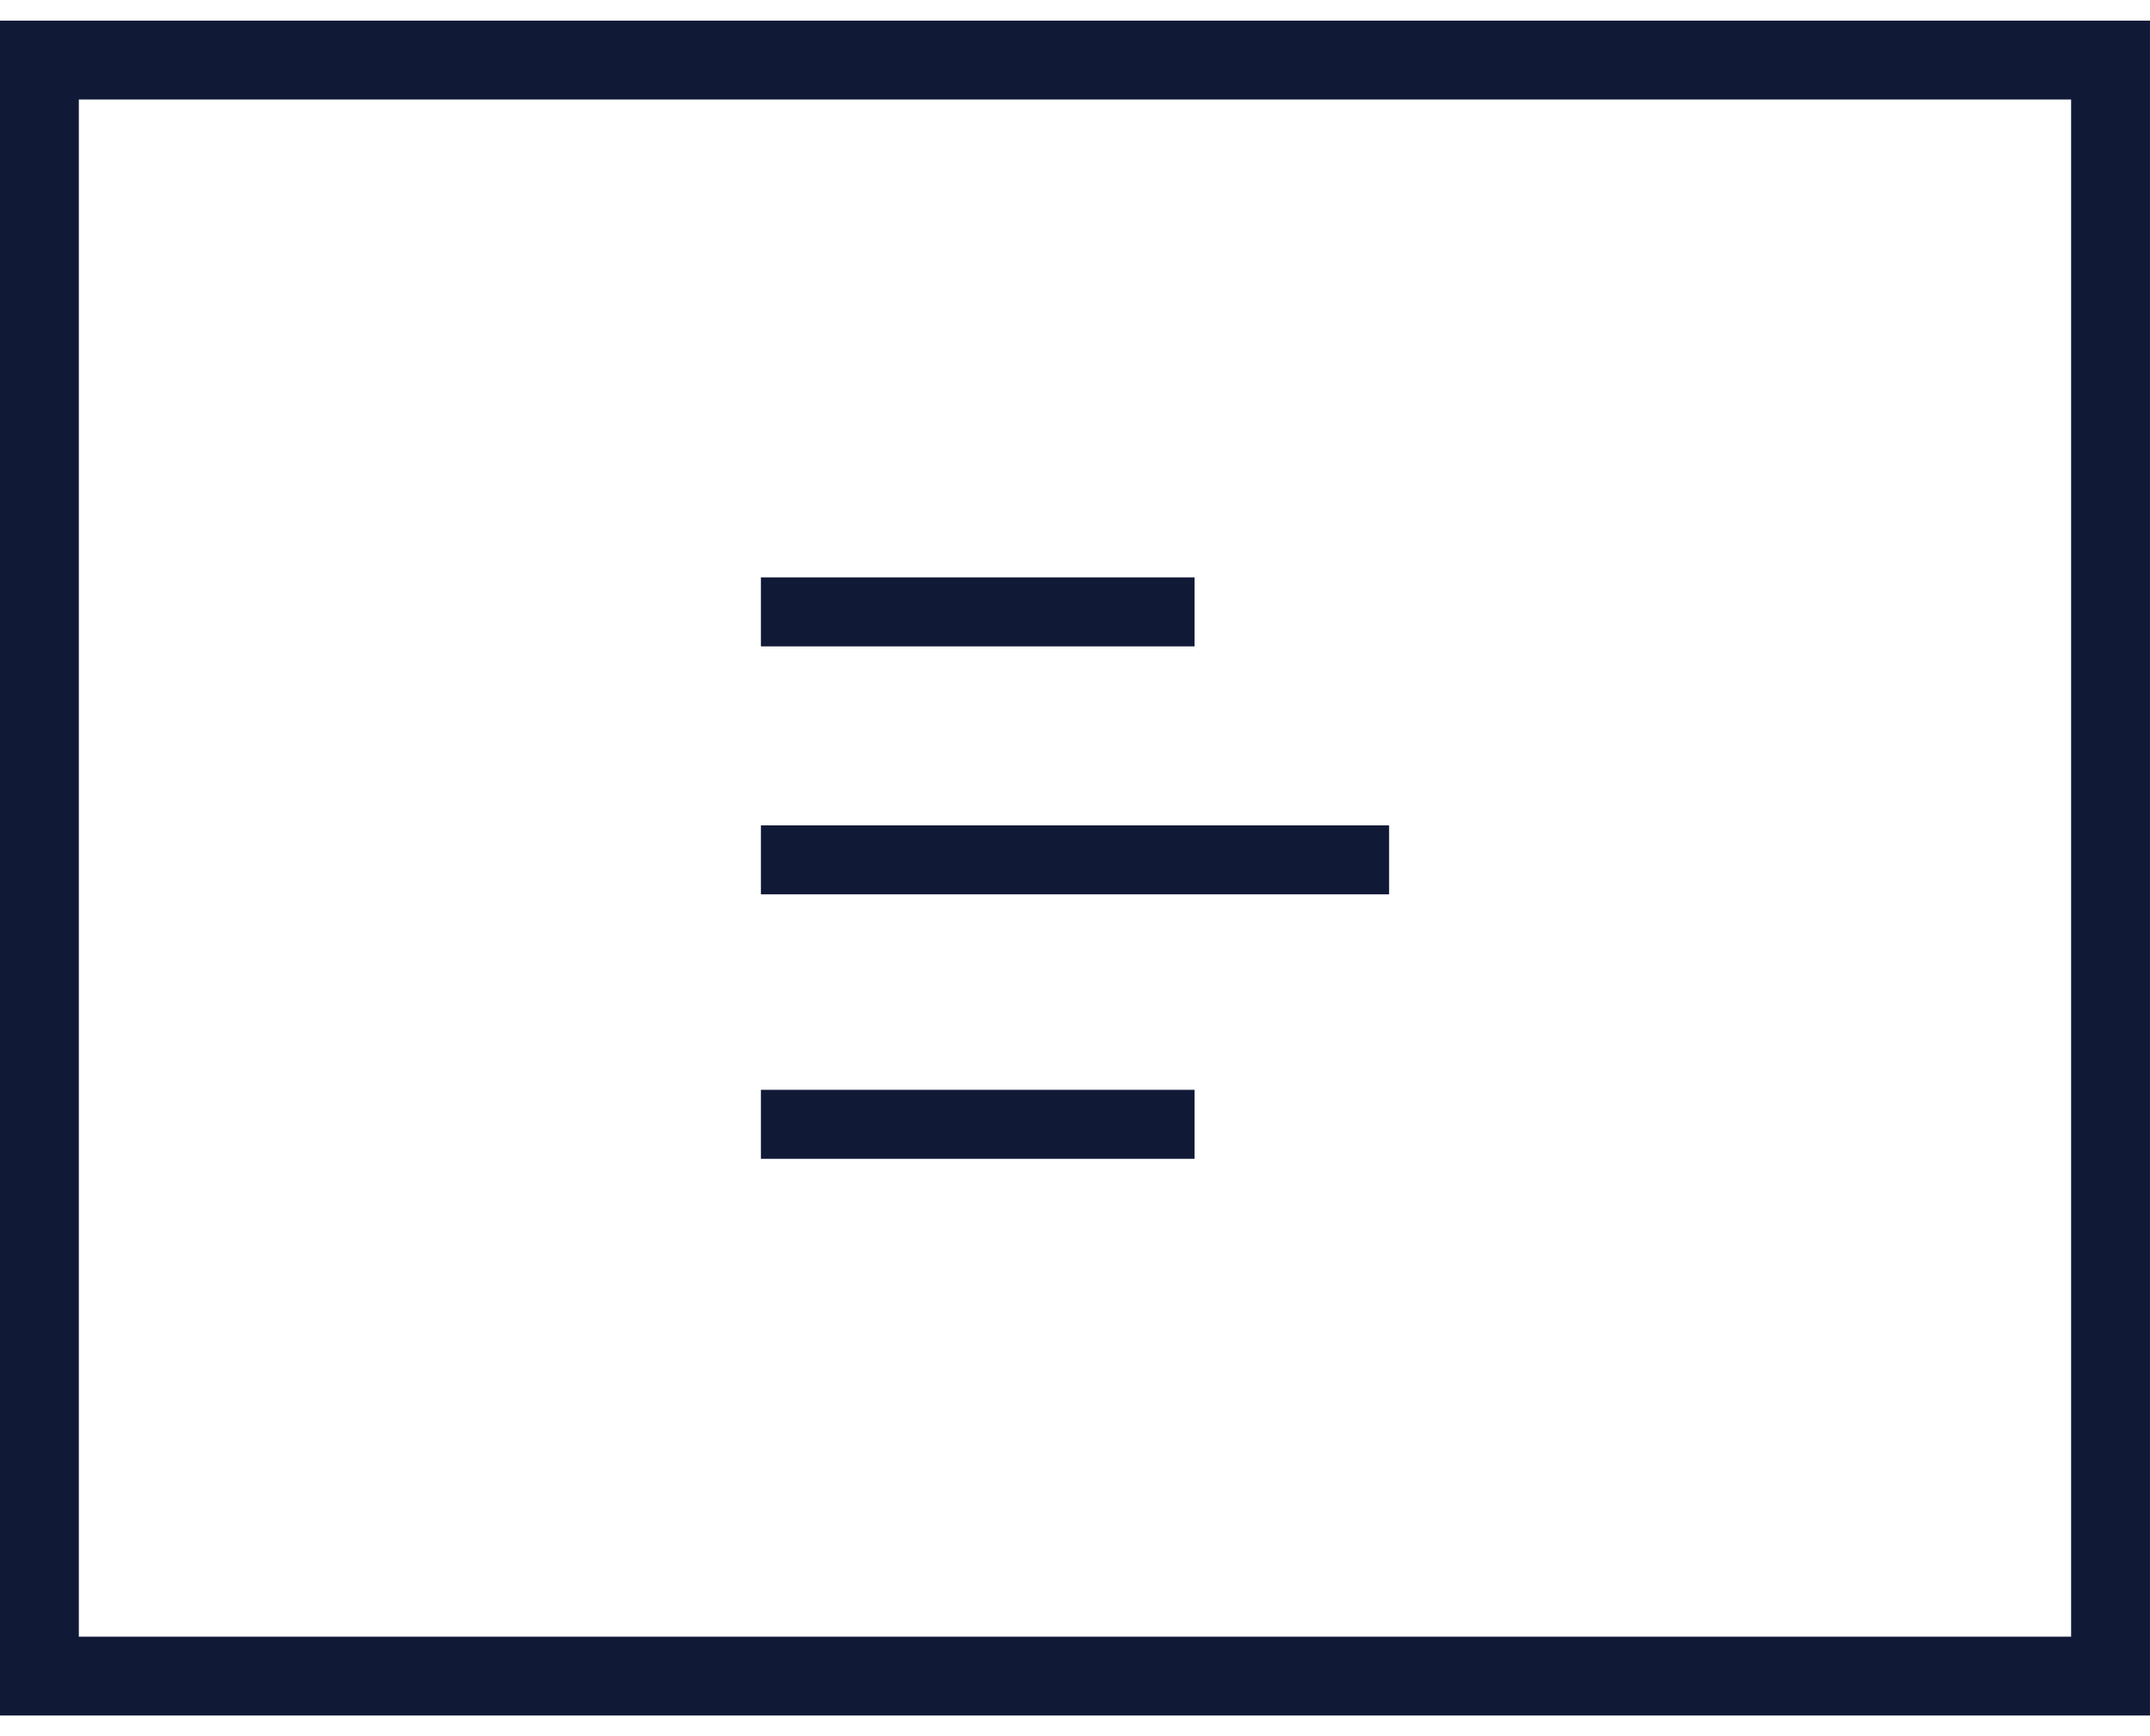
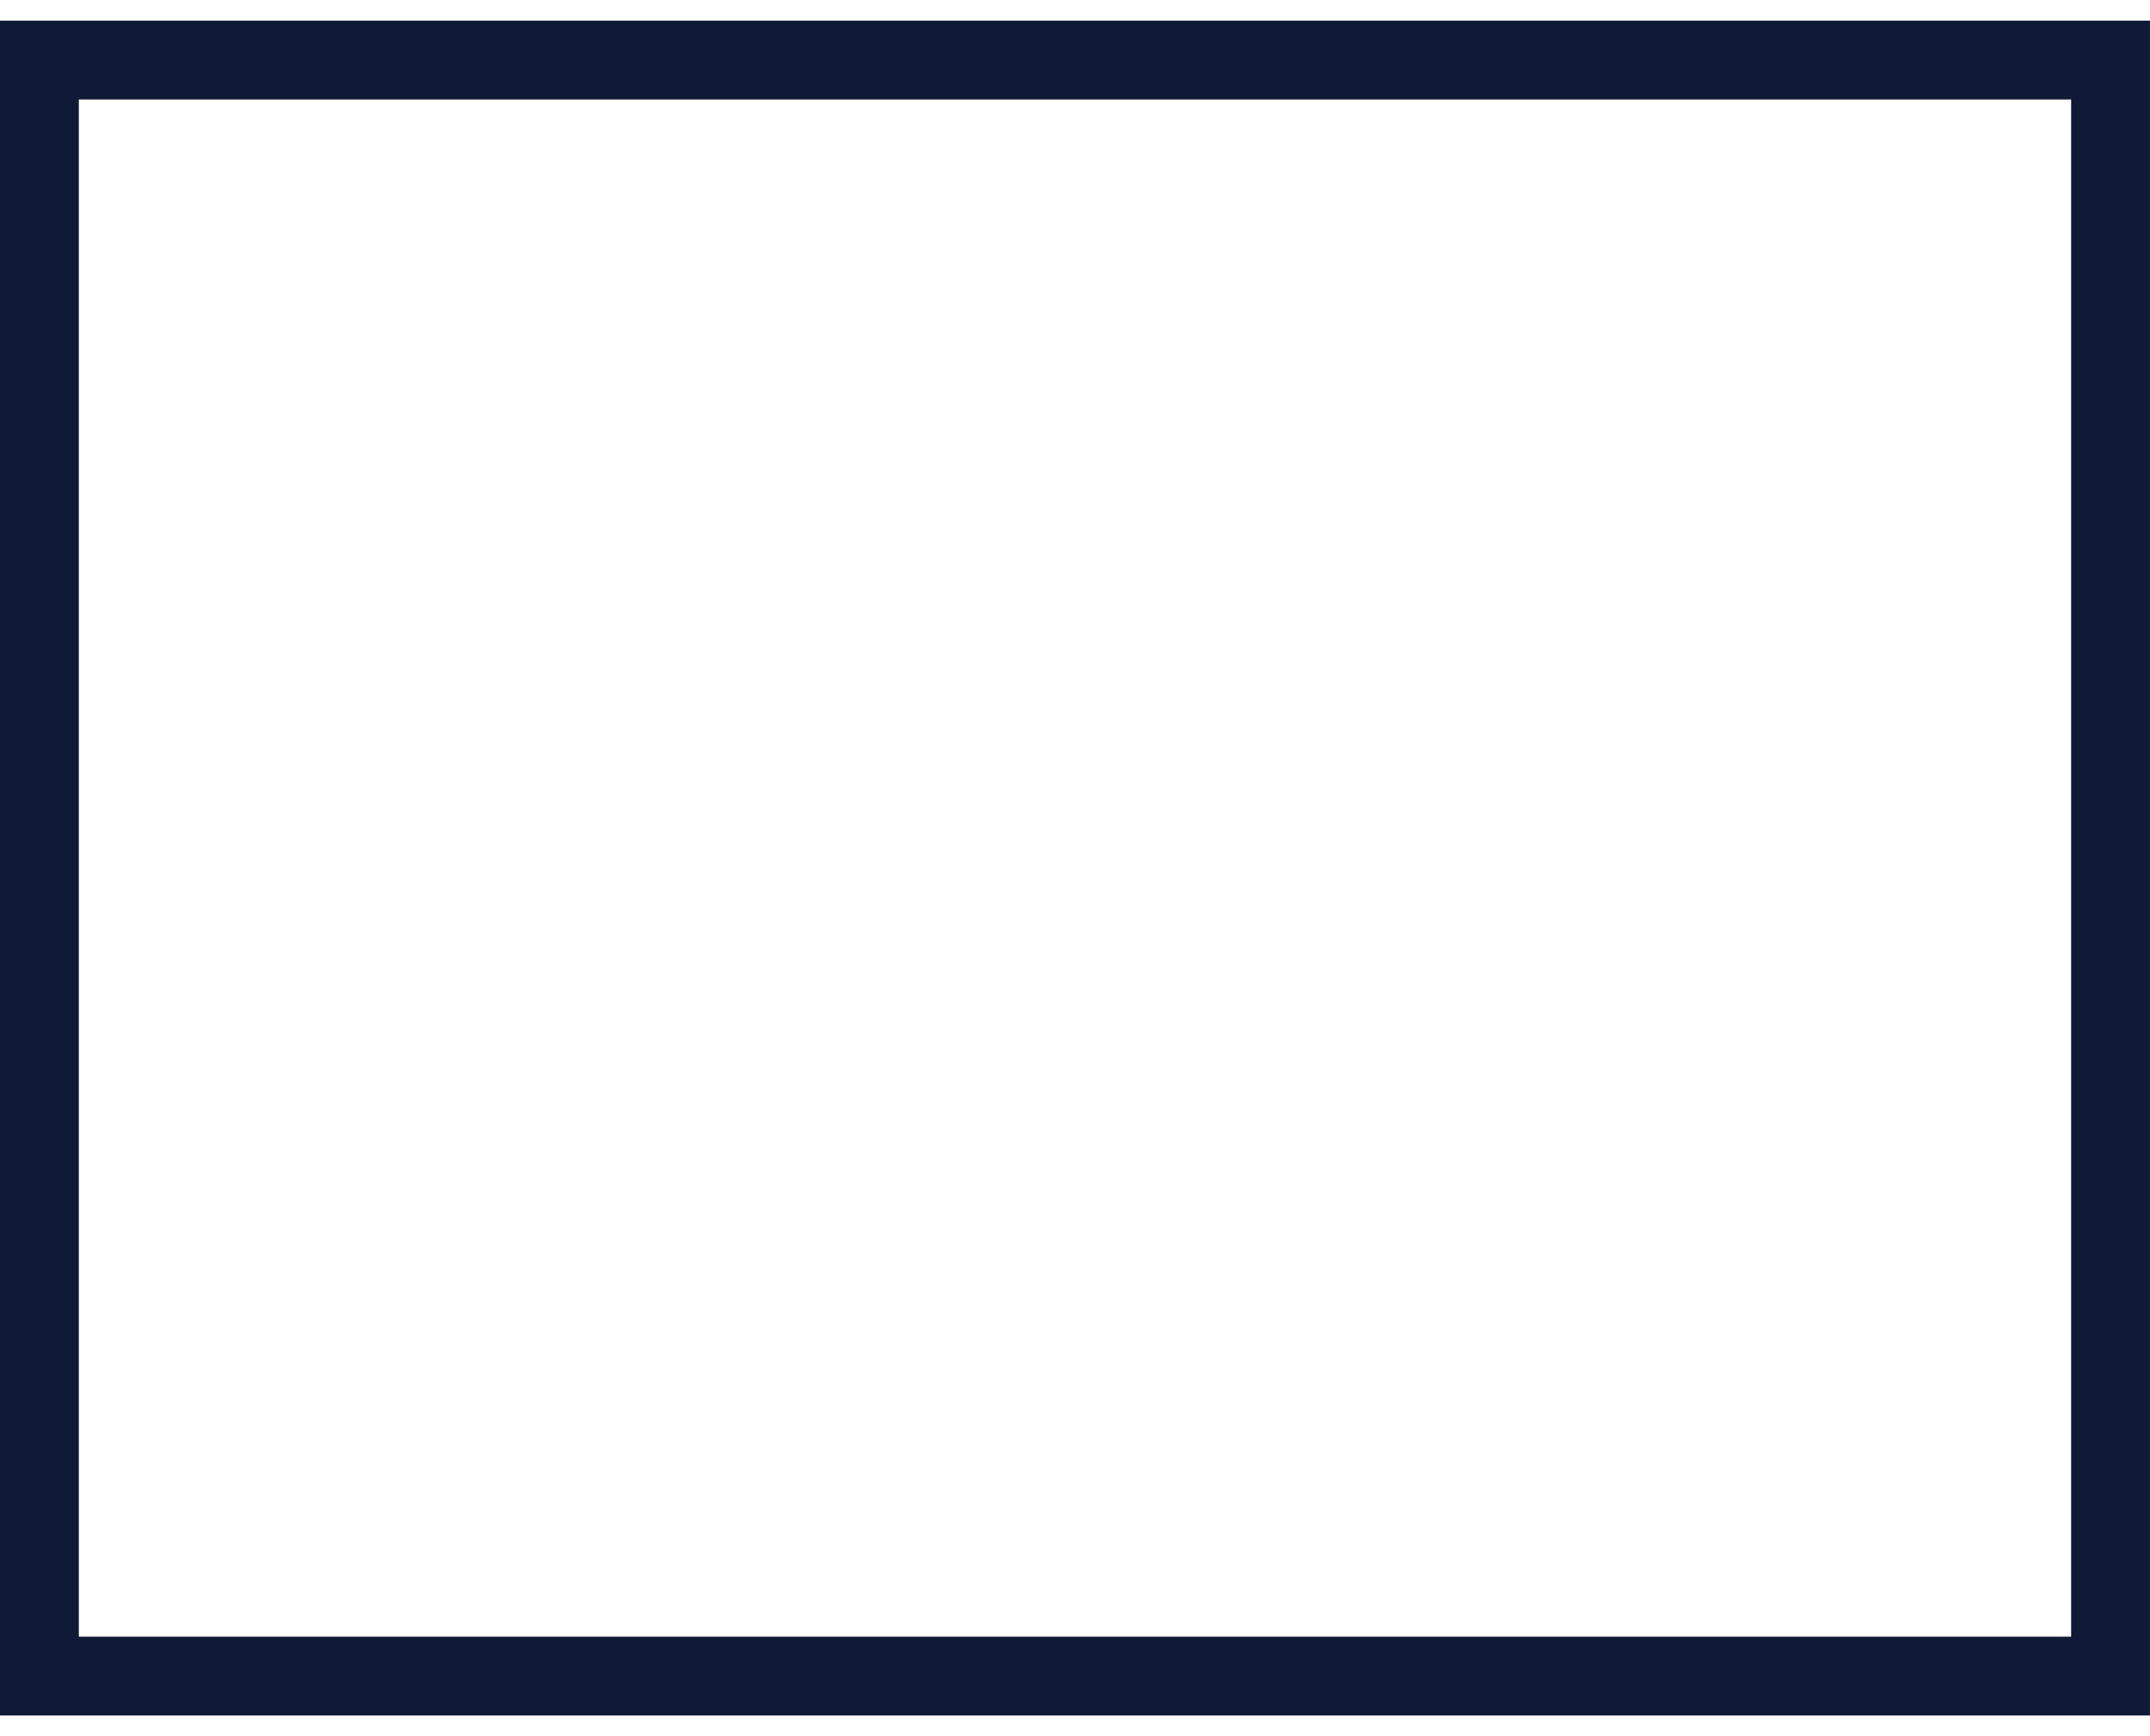
<svg xmlns="http://www.w3.org/2000/svg" width="52" height="42" viewBox="0 0 52 42" fill="none">
  <rect x="0.953" y="1.453" width="50.093" height="39.093" stroke="#101A37" stroke-width="1.907" />
-   <path d="M18.403 14.802H28.891" stroke="#101A37" stroke-width="1.669" />
-   <path d="M18.403 20.8H33.597" stroke="#101A37" stroke-width="1.669" />
-   <path d="M18.403 27.198H28.891" stroke="#101A37" stroke-width="1.669" />
</svg>